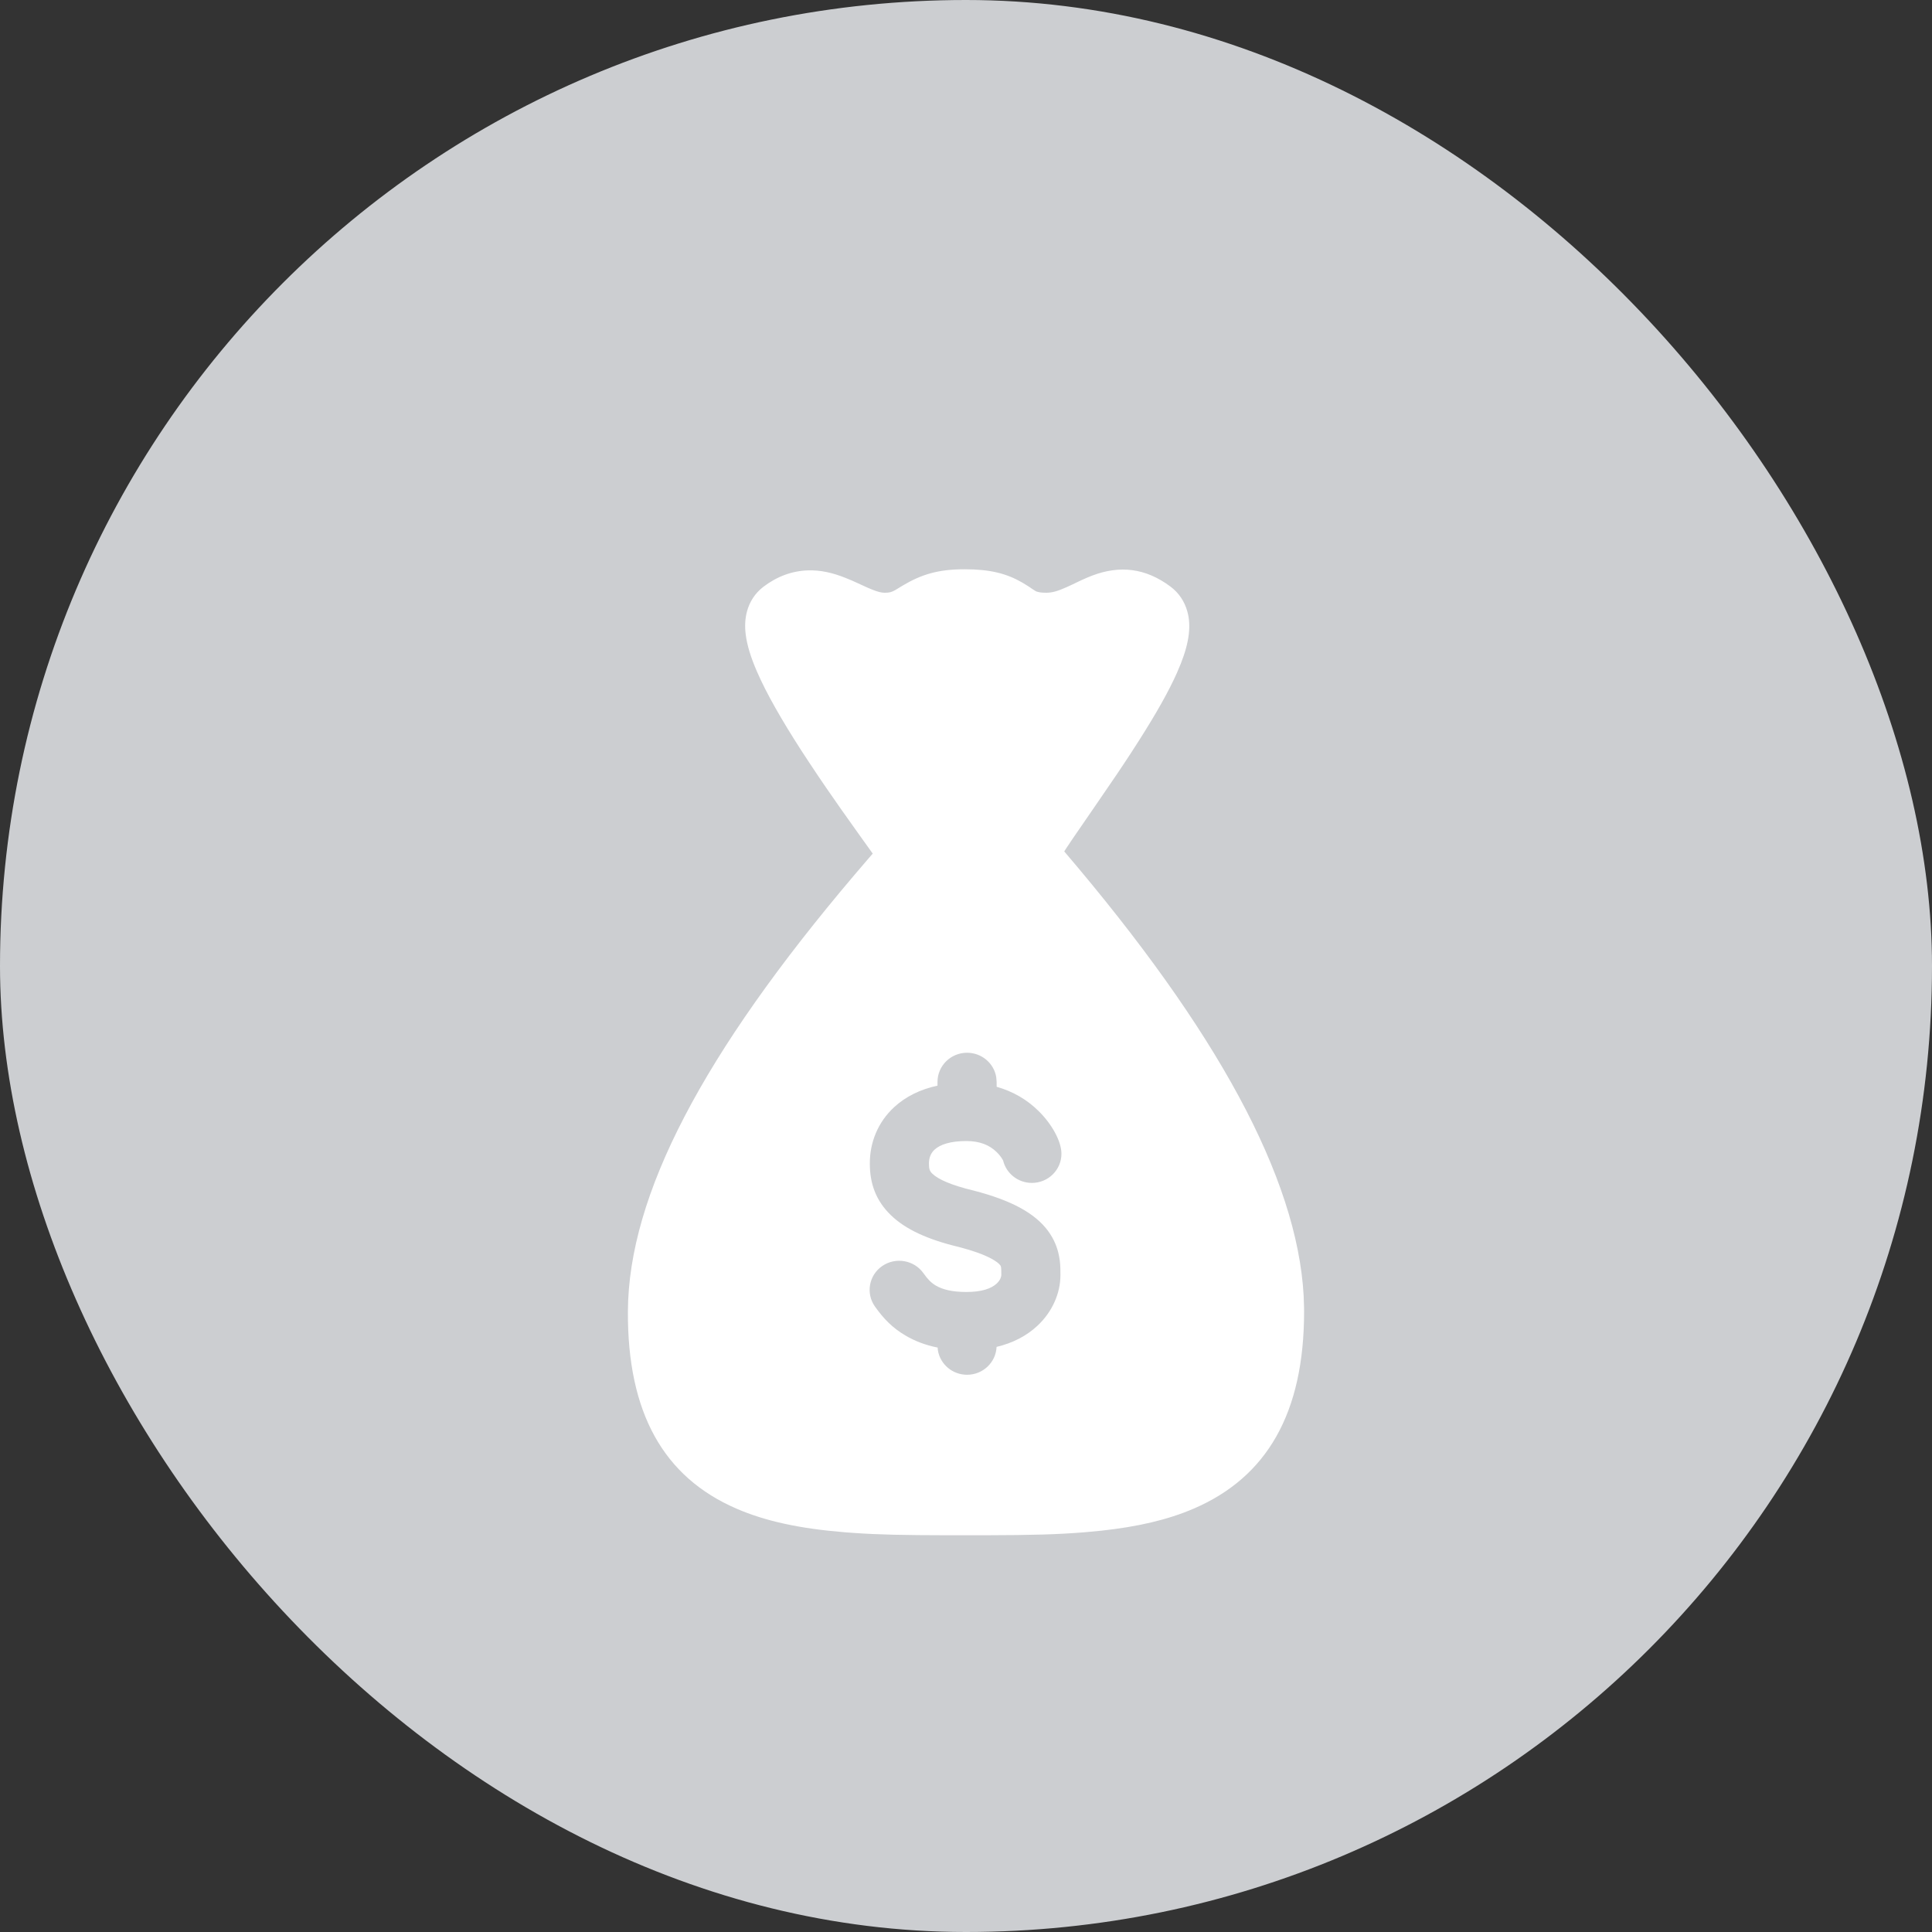
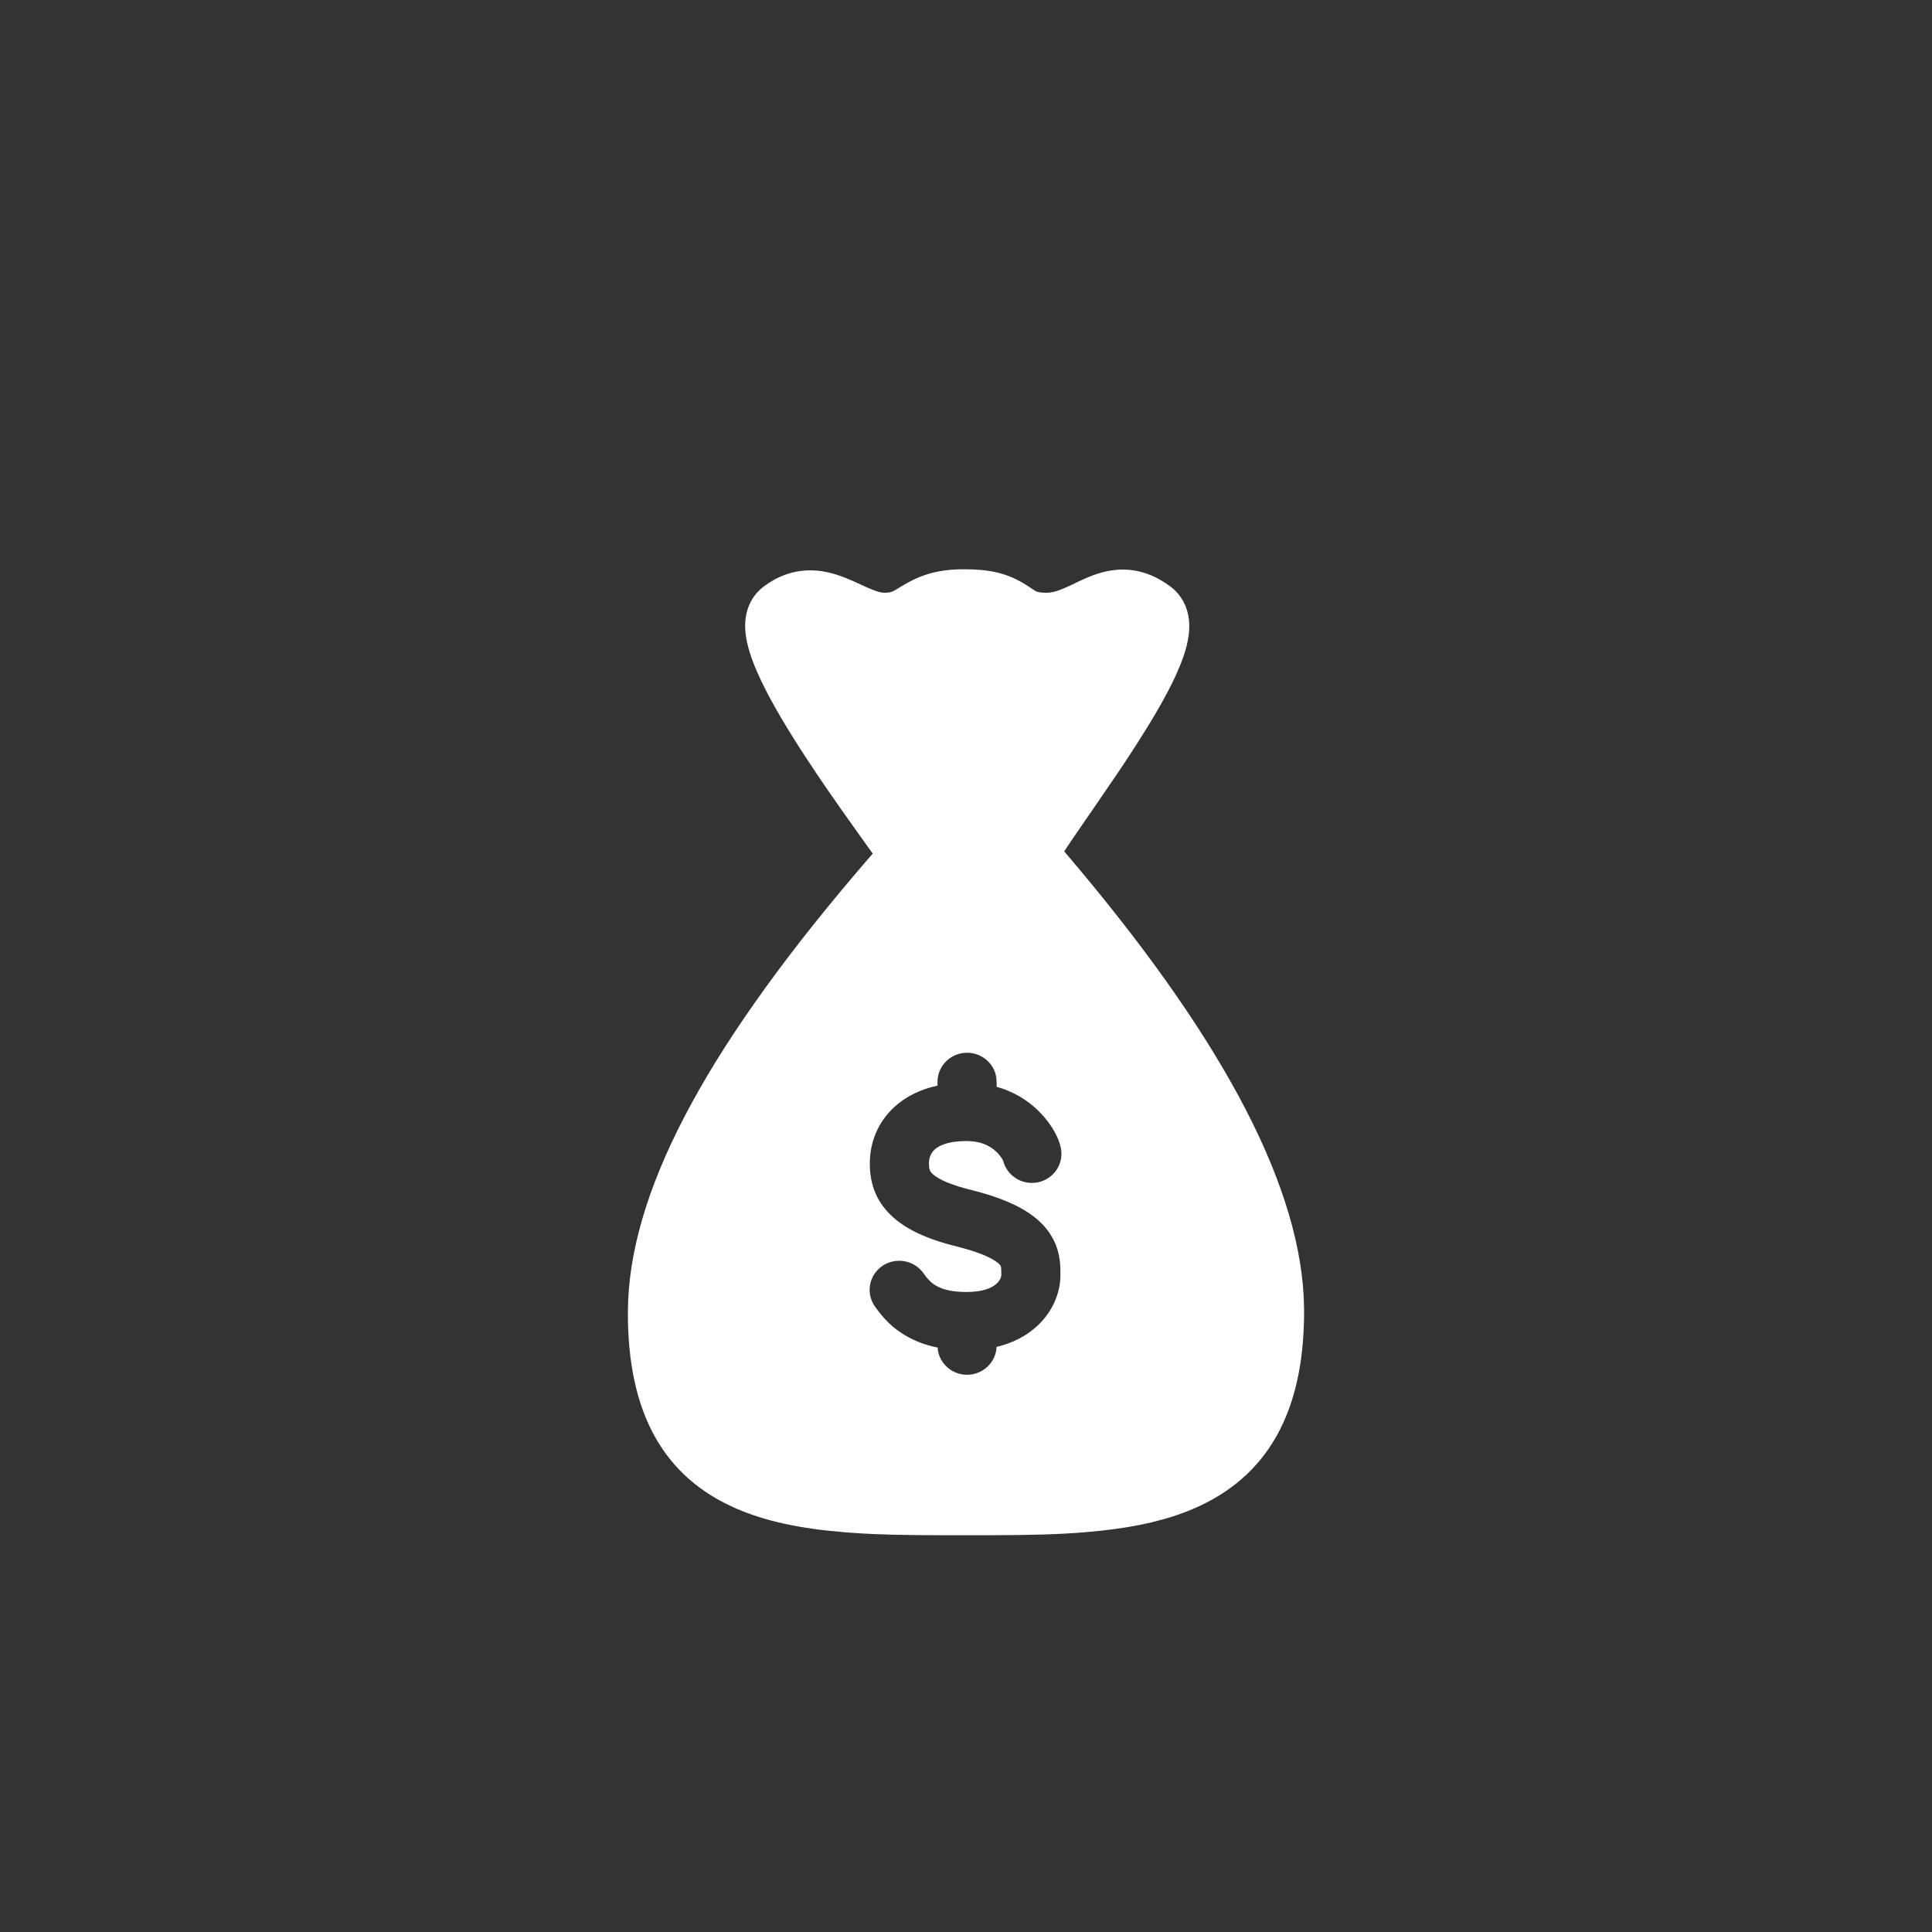
<svg xmlns="http://www.w3.org/2000/svg" width="40" height="40" viewBox="0 0 40 40" fill="none">
  <rect x="0" y="0" width="40" height="40" fill="#333333" stroke="none" />
-   <rect width="40" height="40" rx="20" fill="#CCCED1" />
  <path d="M19.969 11.786C20.498 11.786 20.839 11.873 21.166 12.062L21.288 12.137L21.311 12.152L21.375 12.196C21.41 12.219 21.43 12.232 21.445 12.24L21.466 12.249C21.495 12.259 21.535 12.267 21.596 12.27L21.665 12.272C21.784 12.271 21.894 12.241 22.077 12.159L22.197 12.104L22.347 12.032L22.39 12.012L22.407 12.004C22.484 11.969 22.552 11.94 22.621 11.914C23.179 11.705 23.711 11.754 24.234 12.145C24.409 12.276 24.526 12.455 24.582 12.658C24.625 12.809 24.631 12.966 24.613 13.129C24.591 13.316 24.535 13.518 24.447 13.741L24.375 13.912L24.369 13.927C24.195 14.318 23.934 14.778 23.584 15.328L23.429 15.569L23.411 15.597L23.28 15.796L23.141 16.004L23.121 16.034C22.916 16.337 22.395 17.093 22.215 17.355L22.175 17.414L22.126 17.488L22.093 17.536L22.063 17.582L22.034 17.627L22.041 17.636C25.196 21.333 26.856 24.38 26.991 26.83L26.999 27.073L27 27.151C27 29.259 26.23 30.584 24.711 31.236C24.171 31.468 23.55 31.61 22.803 31.691L22.475 31.722L22.456 31.724C21.881 31.77 21.383 31.783 20.382 31.786L20.122 31.786L19.625 31.786C18.696 31.784 18.193 31.774 17.682 31.738L17.528 31.727L17.469 31.722C16.578 31.649 15.859 31.5 15.246 31.234C13.742 30.582 12.988 29.256 13 27.146C13.014 24.736 14.556 21.809 17.687 18.118L17.995 17.758L18.069 17.673L17.789 17.282C17.492 16.866 17.304 16.6 17.108 16.314L17.009 16.169L16.93 16.052L16.766 15.806L16.609 15.567L16.594 15.544C16.179 14.9 15.867 14.354 15.672 13.904C15.546 13.614 15.466 13.359 15.438 13.127C15.419 12.967 15.425 12.814 15.464 12.665C15.517 12.462 15.631 12.282 15.805 12.149C16.089 11.933 16.4 11.819 16.73 11.809C16.992 11.802 17.234 11.857 17.501 11.963C17.55 11.982 17.589 11.998 17.637 12.019L17.719 12.056L17.962 12.167C18.107 12.23 18.194 12.259 18.261 12.268L18.308 12.272H18.324C18.412 12.271 18.453 12.262 18.53 12.22L18.595 12.181L18.685 12.126C19.072 11.895 19.42 11.786 19.969 11.786ZM20.022 21.796C19.684 21.796 19.41 22.066 19.41 22.399L19.41 22.477C19.053 22.554 18.751 22.703 18.514 22.921C18.177 23.231 18.006 23.653 18.009 24.094C18.009 24.506 18.136 24.86 18.444 25.158C18.748 25.453 19.205 25.663 19.858 25.819C20.149 25.895 20.368 25.975 20.52 26.056C20.625 26.113 20.683 26.16 20.709 26.196C20.727 26.22 20.731 26.241 20.731 26.385V26.402C20.731 26.406 20.73 26.414 20.728 26.424C20.725 26.437 20.72 26.451 20.714 26.467C20.698 26.504 20.672 26.54 20.636 26.574C20.524 26.679 20.325 26.749 20.008 26.749C19.715 26.749 19.516 26.699 19.375 26.616C19.279 26.559 19.209 26.488 19.118 26.359C18.924 26.087 18.542 26.021 18.265 26.212C17.988 26.403 17.922 26.779 18.116 27.052C18.297 27.306 18.477 27.491 18.744 27.649C18.941 27.766 19.163 27.85 19.413 27.9L19.418 27.957C19.465 28.244 19.718 28.463 20.022 28.463C20.351 28.463 20.619 28.207 20.633 27.886C20.969 27.806 21.253 27.659 21.477 27.45C21.788 27.161 21.955 26.773 21.955 26.402V26.386C21.955 26.221 21.951 26.134 21.927 26.009C21.892 25.822 21.818 25.647 21.698 25.484C21.422 25.112 20.933 24.851 20.164 24.651L20.152 24.648C19.692 24.538 19.423 24.416 19.302 24.299C19.248 24.246 19.233 24.203 19.233 24.092C19.232 23.972 19.271 23.874 19.349 23.802C19.466 23.695 19.677 23.624 20.008 23.624C20.29 23.624 20.489 23.709 20.636 23.854C20.689 23.905 20.731 23.961 20.76 24.012C20.763 24.018 20.766 24.024 20.769 24.03C20.834 24.294 21.076 24.491 21.364 24.491C21.702 24.491 21.976 24.221 21.976 23.888C21.976 23.627 21.774 23.267 21.498 22.998C21.263 22.767 20.973 22.596 20.635 22.501L20.634 22.399L20.626 22.301C20.579 22.015 20.326 21.796 20.022 21.796Z" fill="white" />
</svg>